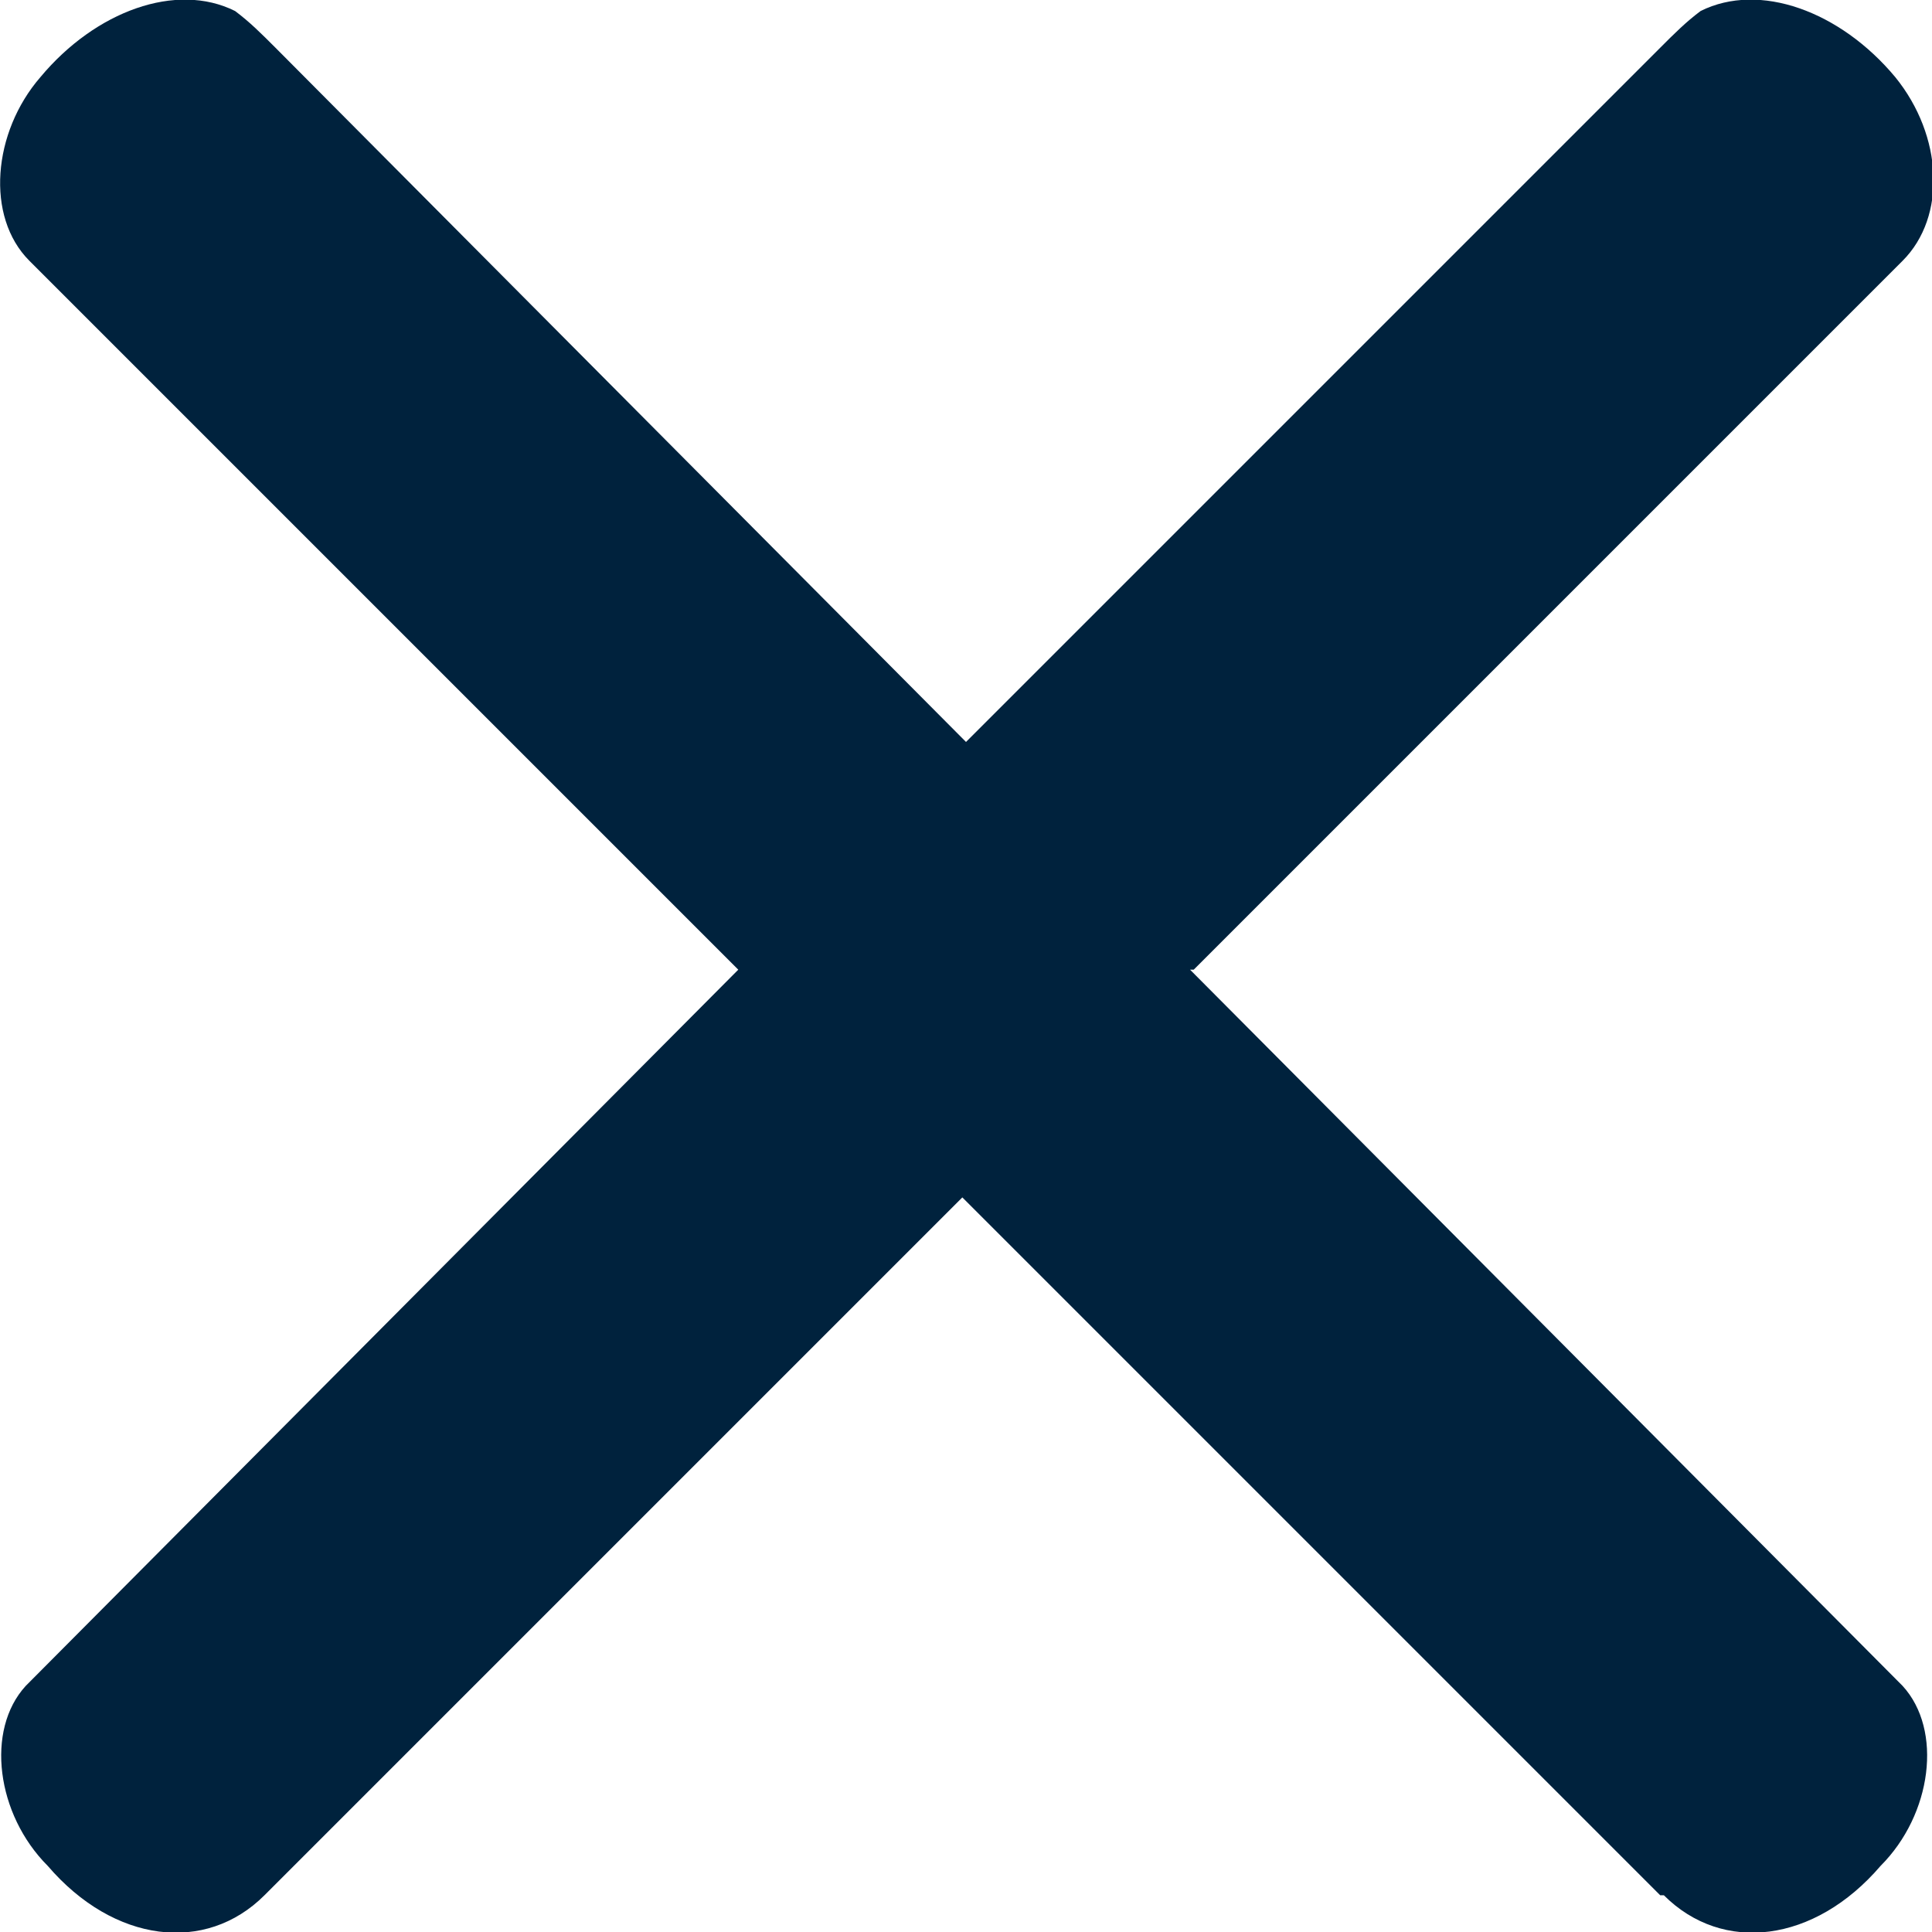
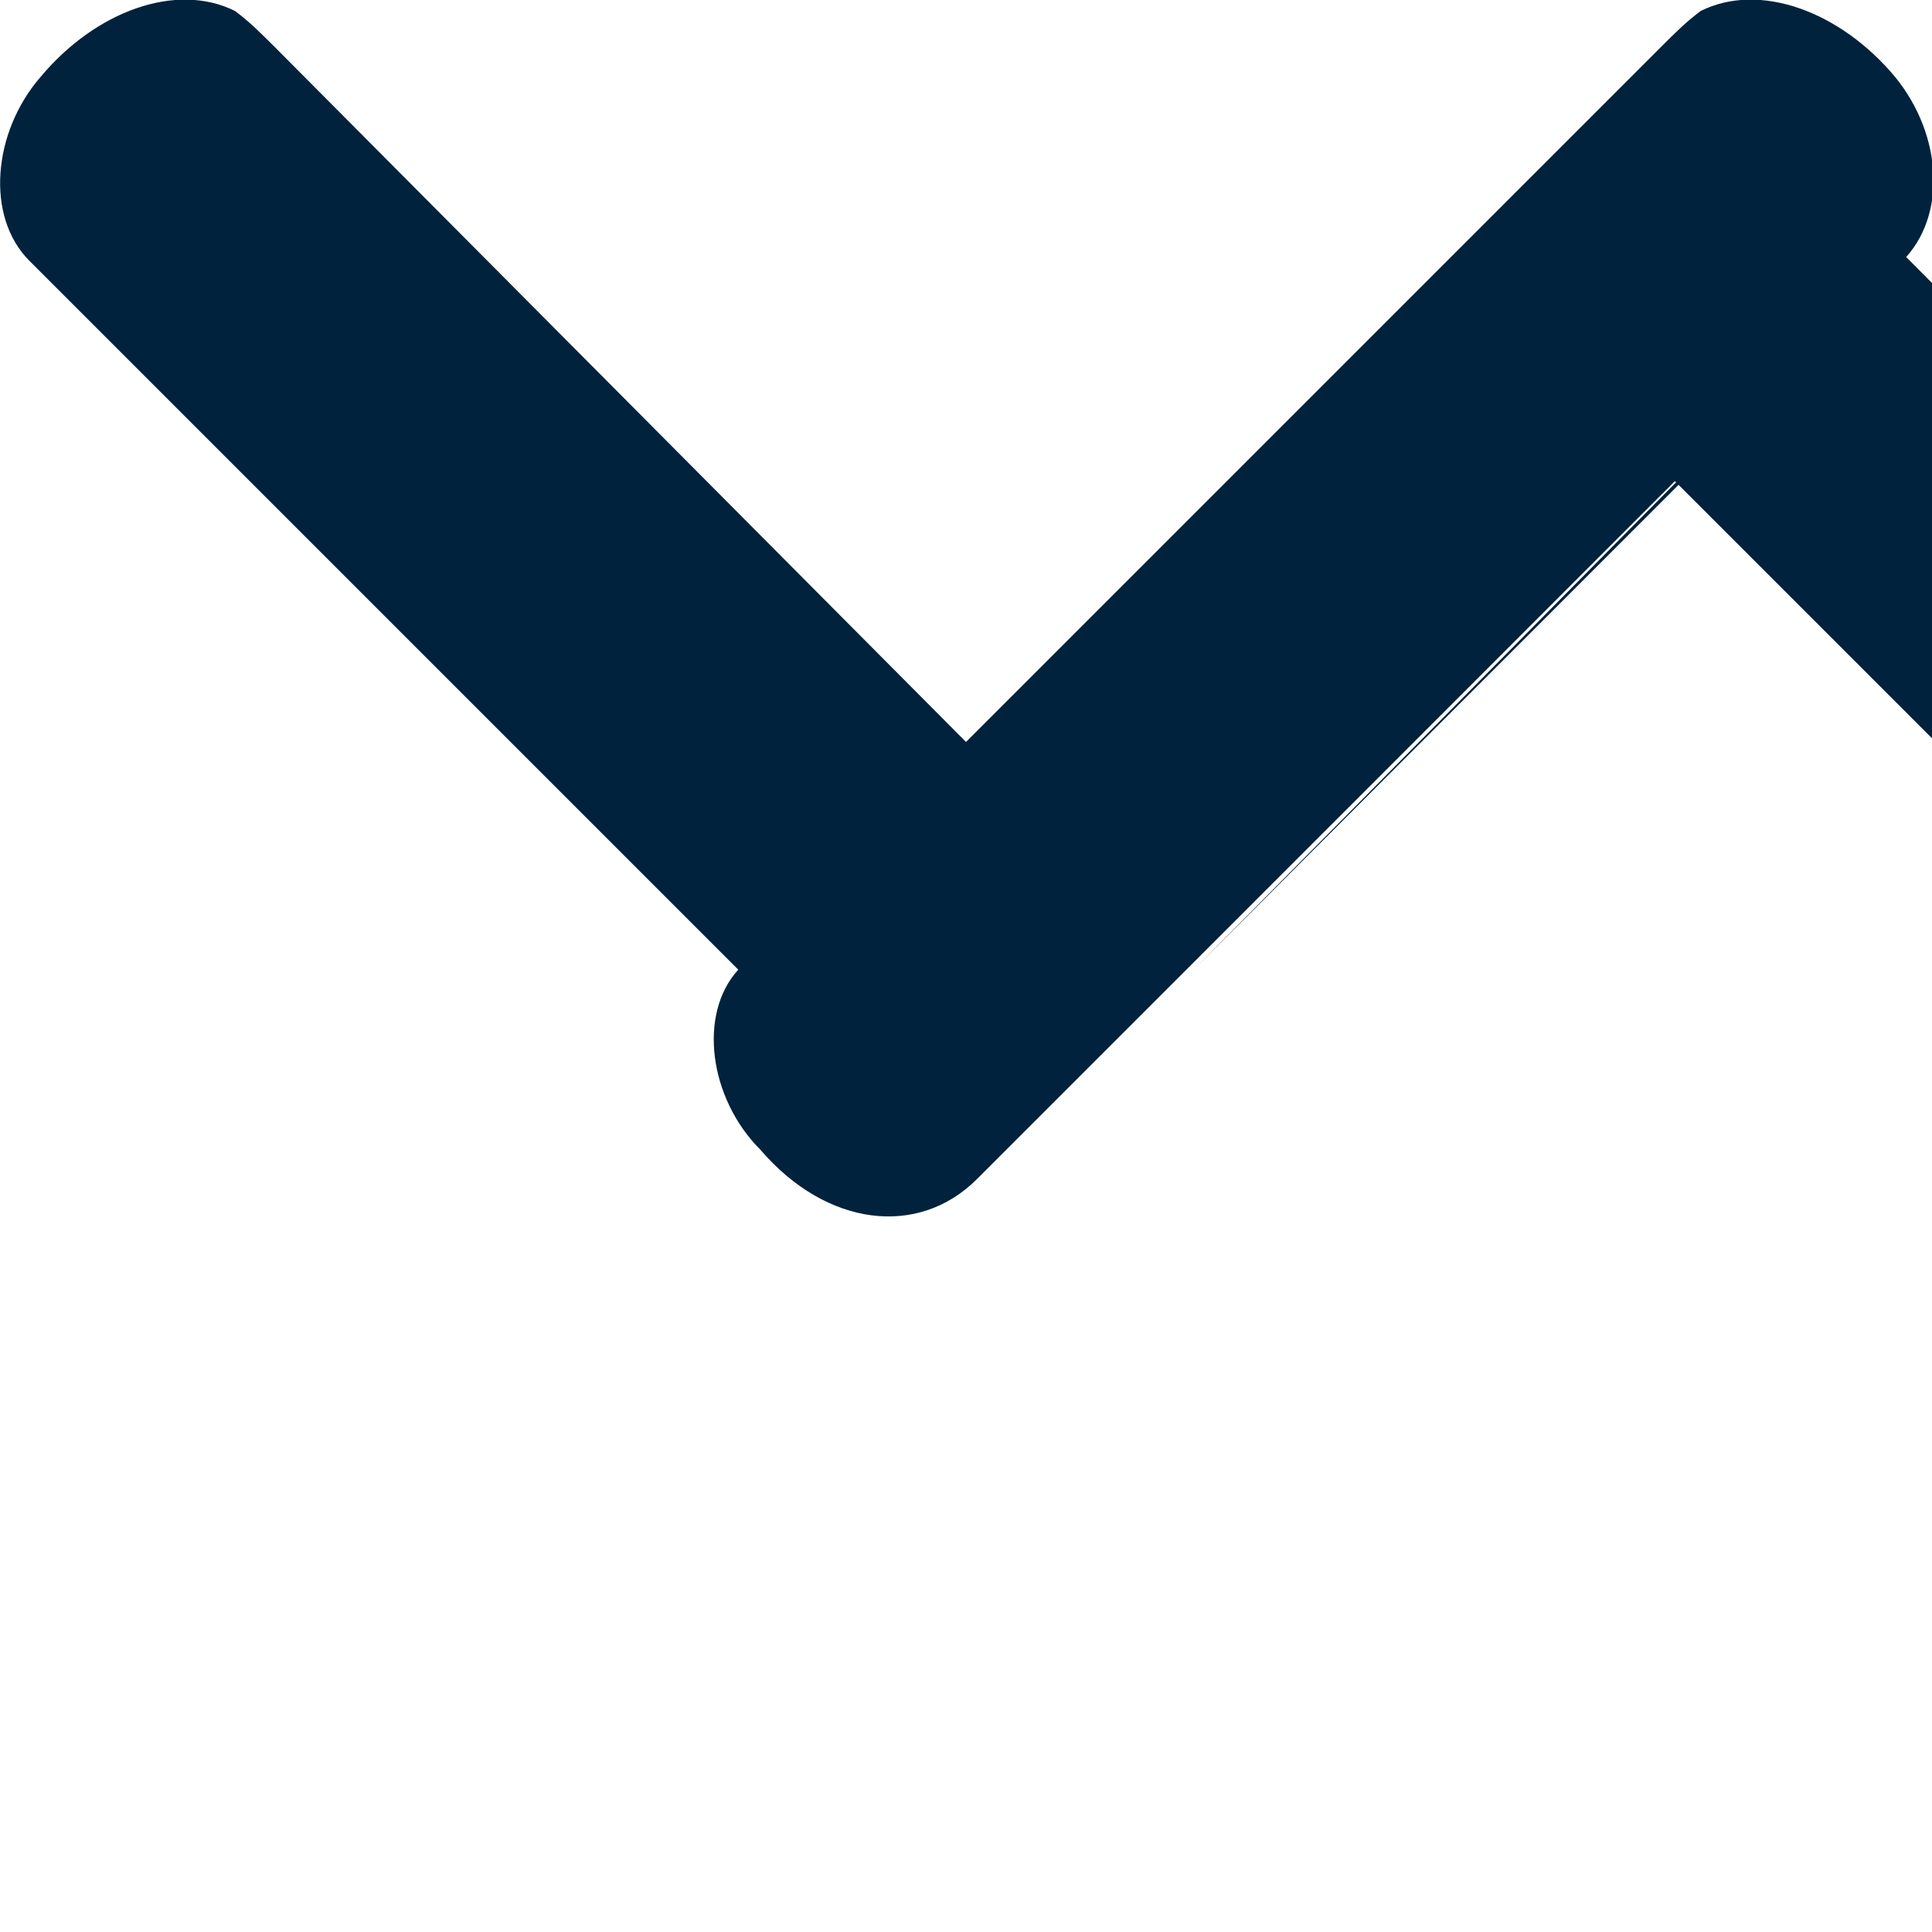
<svg xmlns="http://www.w3.org/2000/svg" id="Capa_1" version="1.1" viewBox="0 0 52.6 52.6">
  <defs>
    <style>
      .st0 {
        fill: #00223d;
      }
    </style>
  </defs>
-   <path class="st0" d="M32.5,26.4L51.8,7.1c1.2-1.2,1.1-3.4-.2-5-1.5-1.8-3.7-2.6-5.3-1.8-.4.3-.7.6-1.1,1l-18.9,18.9L7.5,1.3c-.4-.4-.7-.7-1.1-1C4.8-.5,2.6.3,1.1,2.1-.2,3.6-.4,5.9.8,7.1l19.3,19.3L.7,45.9c-1.1,1.2-.8,3.5.6,4.9,1.8,2.1,4.3,2.4,5.9.8h0l19-19,19,19h.1c1.6,1.6,4.1,1.3,5.9-.8,1.4-1.4,1.7-3.7.6-4.9l-19.4-19.5Z" />
+   <path class="st0" d="M32.5,26.4L51.8,7.1c1.2-1.2,1.1-3.4-.2-5-1.5-1.8-3.7-2.6-5.3-1.8-.4.3-.7.6-1.1,1l-18.9,18.9L7.5,1.3c-.4-.4-.7-.7-1.1-1C4.8-.5,2.6.3,1.1,2.1-.2,3.6-.4,5.9.8,7.1l19.3,19.3c-1.1,1.2-.8,3.5.6,4.9,1.8,2.1,4.3,2.4,5.9.8h0l19-19,19,19h.1c1.6,1.6,4.1,1.3,5.9-.8,1.4-1.4,1.7-3.7.6-4.9l-19.4-19.5Z" />
</svg>